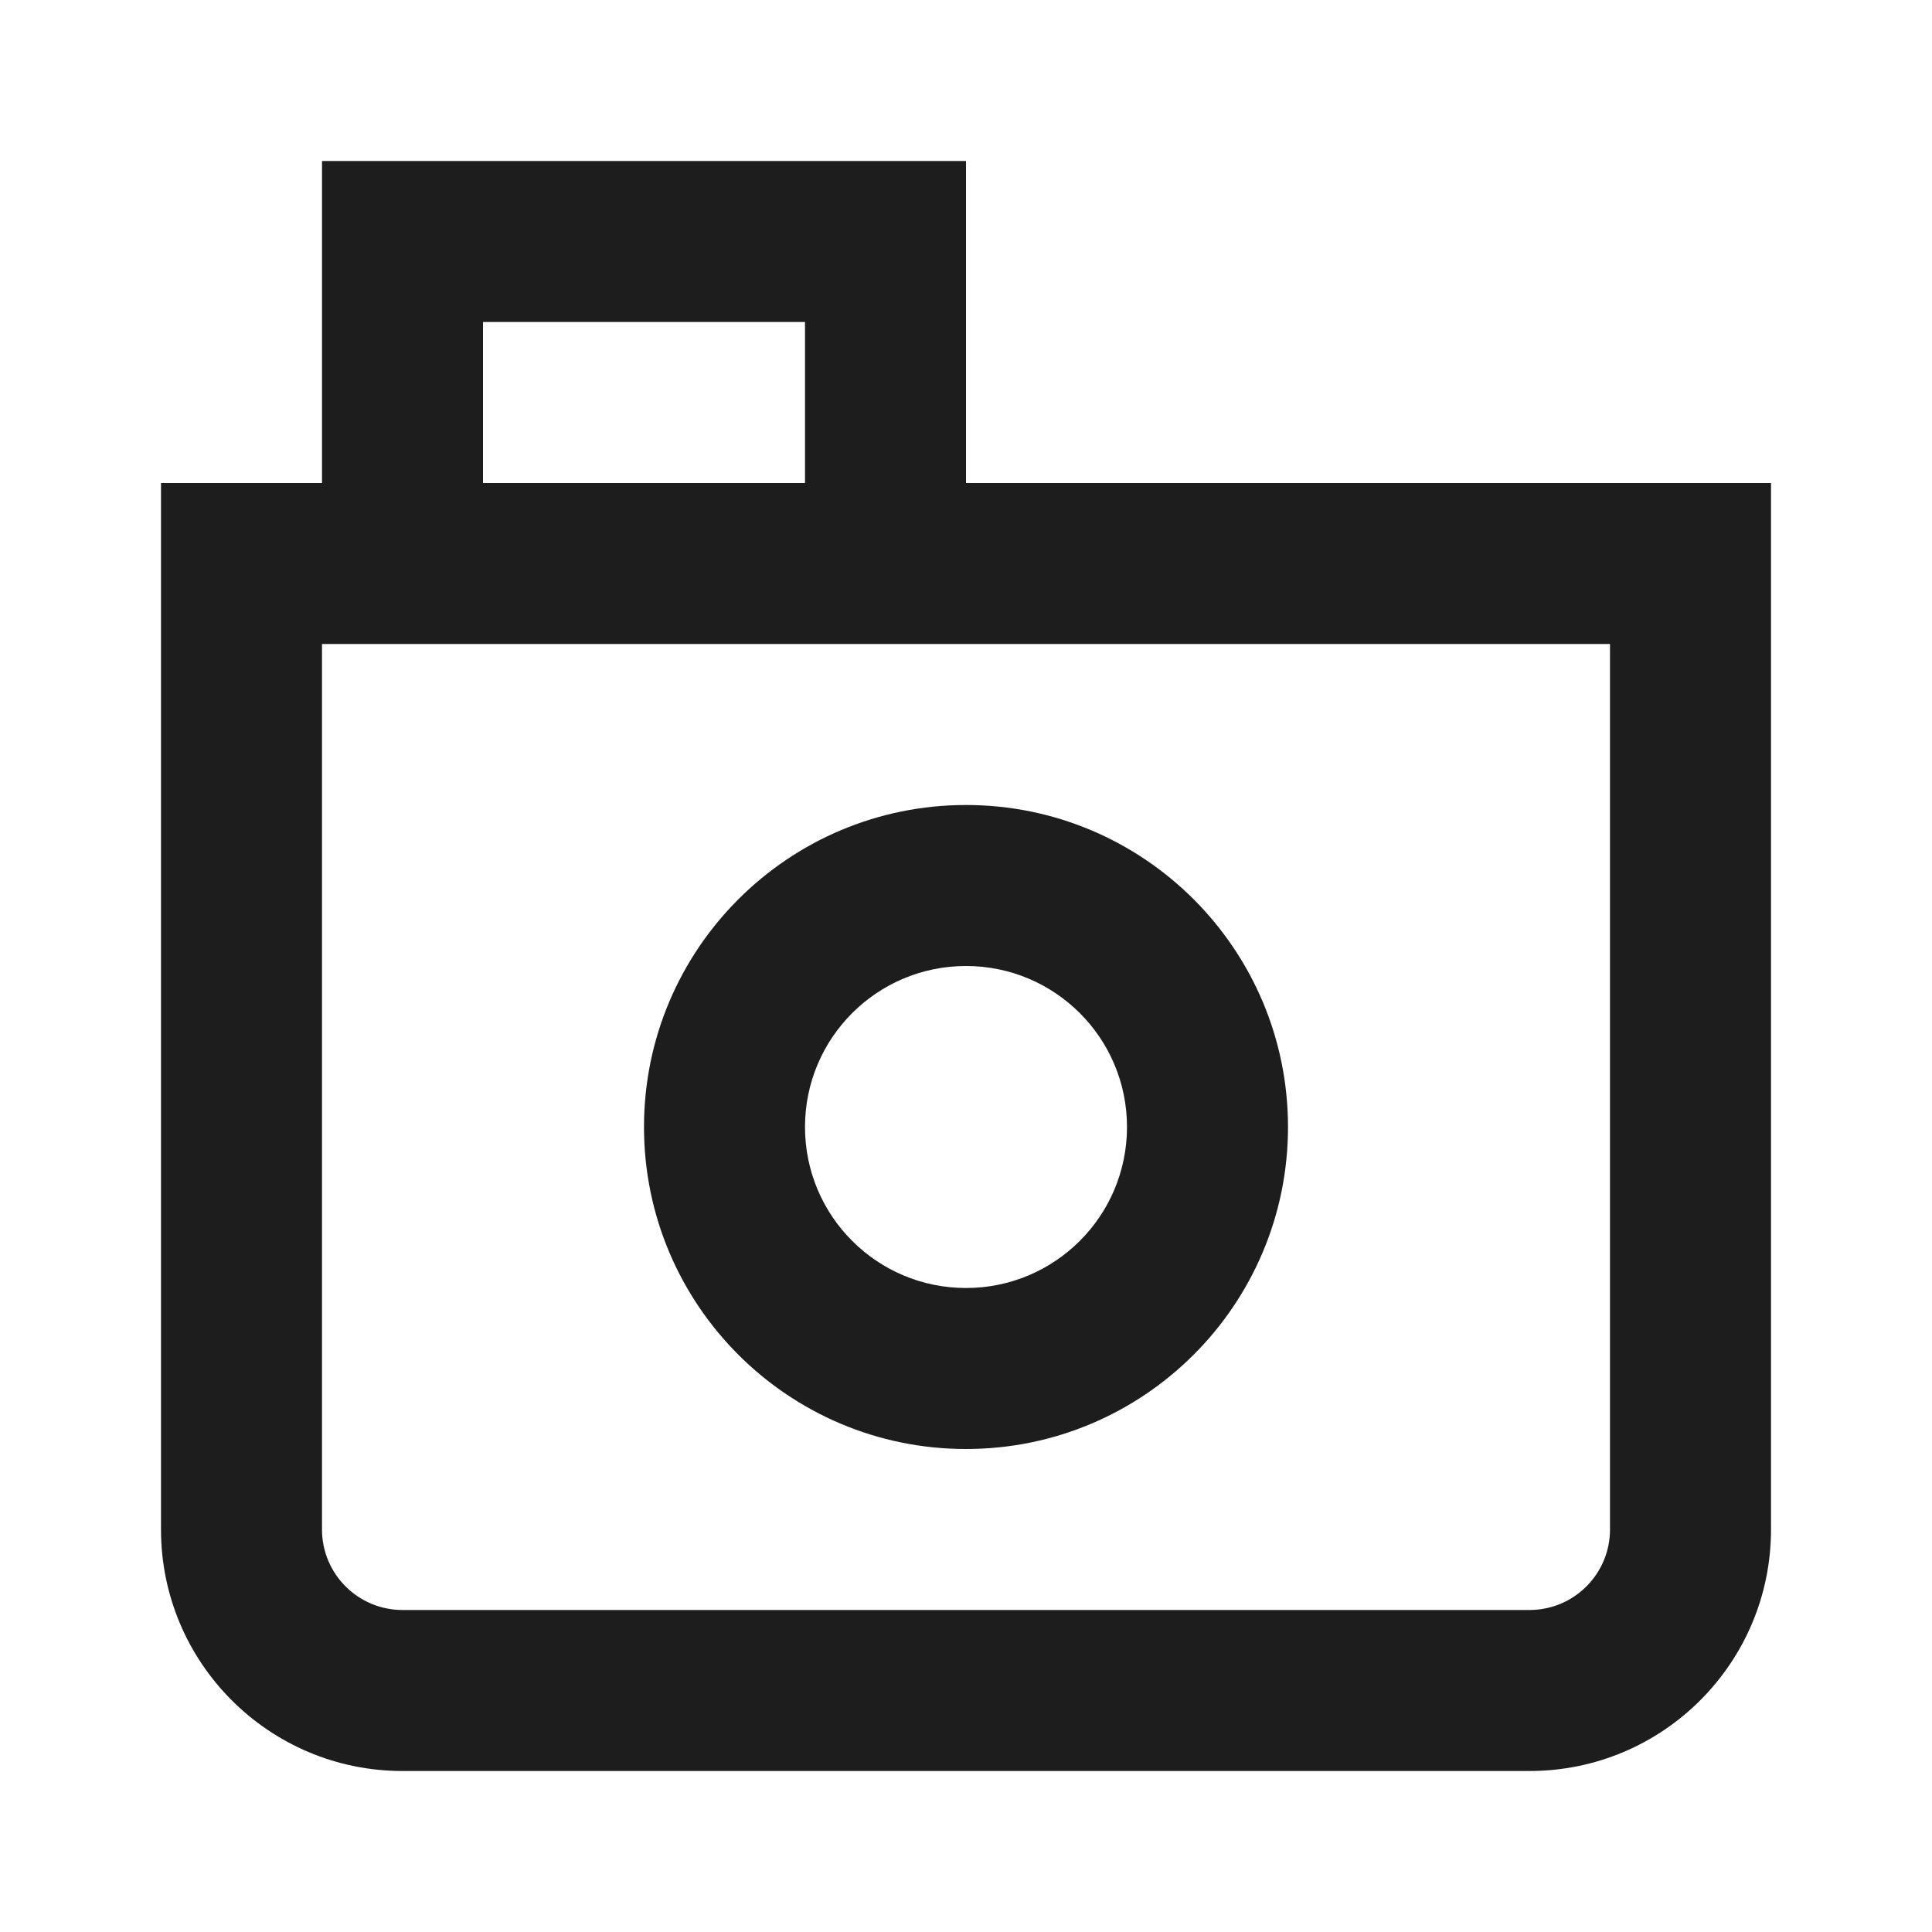
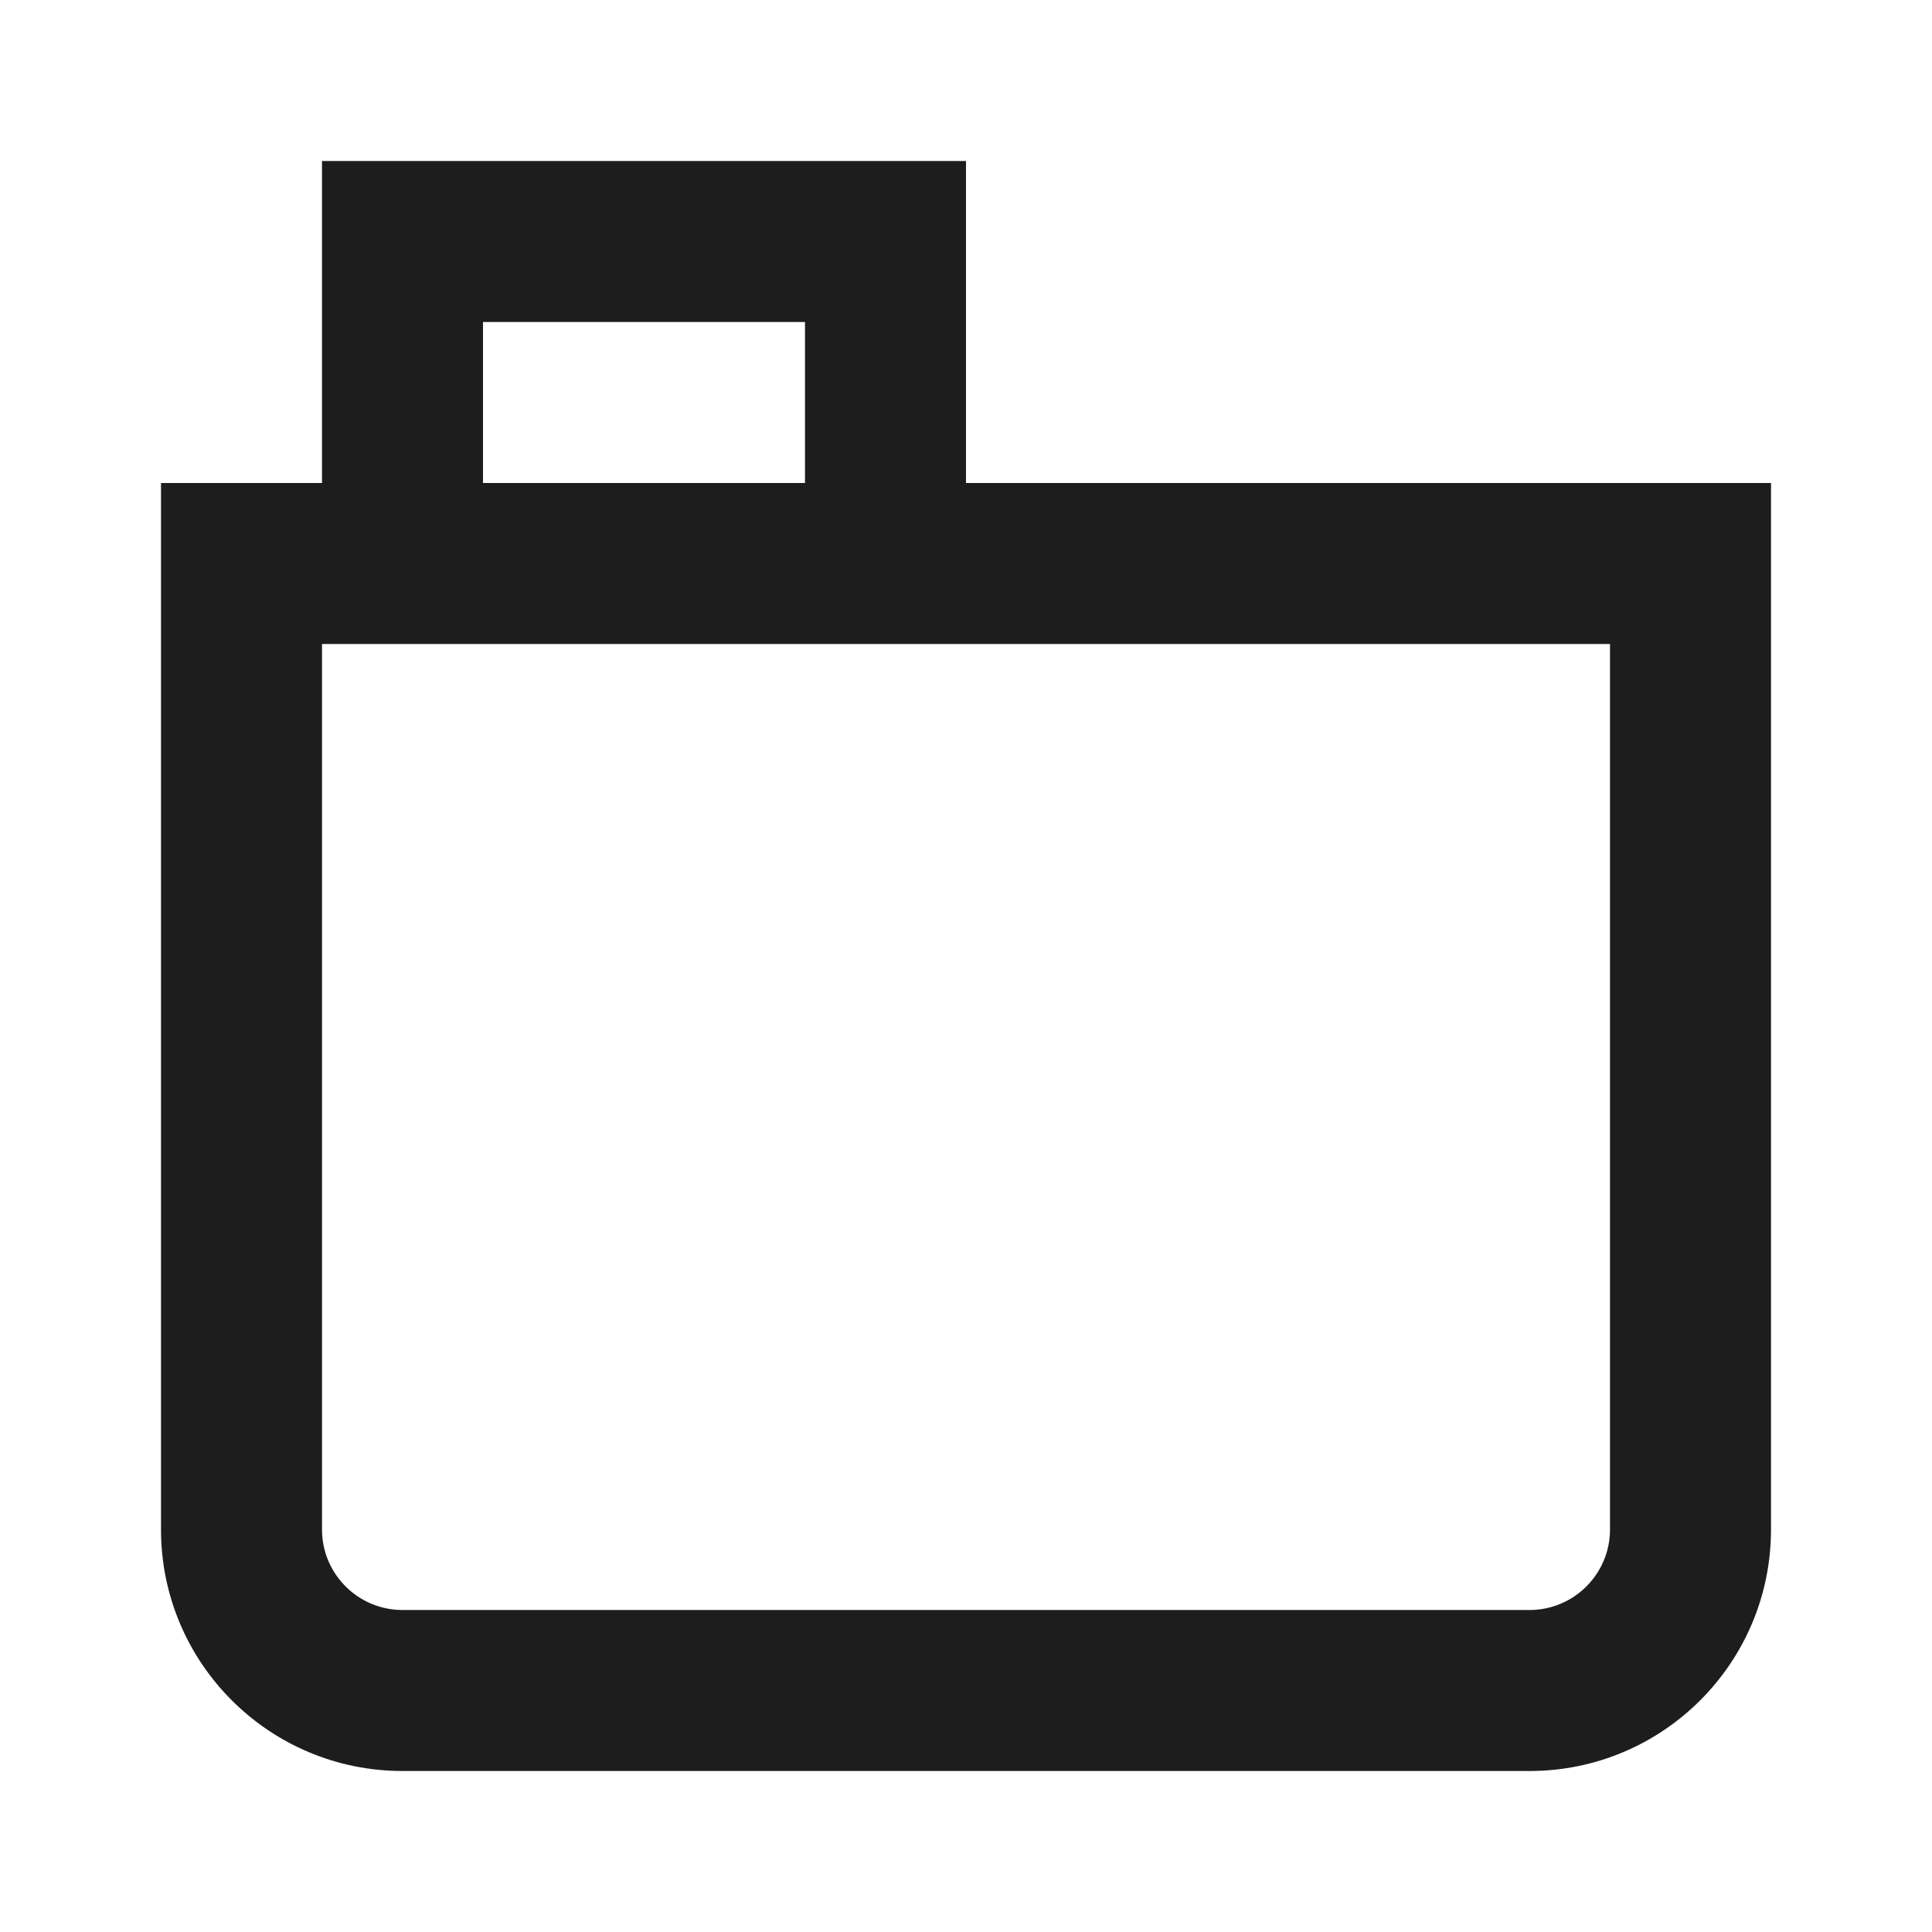
<svg xmlns="http://www.w3.org/2000/svg" width="24" height="24" viewBox="0 0 24 24" fill="#1D1D1D">
-   <path fill-rule="evenodd" clip-rule="evenodd" d="M12 10C9.791 10 8 11.791 8 14C8 16.209 9.791 18 12 18C14.209 18 16 16.209 16 14C16 11.791 14.209 10 12 10ZM10 14C10 12.895 10.895 12 12 12C13.105 12 14 12.895 14 14C14 15.105 13.105 16 12 16C10.895 16 10 15.105 10 14Z" fill="#1D1D1D" />
  <path fill-rule="evenodd" clip-rule="evenodd" d="M4 2H12V6H22V19C22 20.657 20.657 22 19 22H5C3.343 22 2 20.657 2 19V6H4V2ZM10 4V6H6V4H10ZM4 19V8H20V19C20 19.552 19.552 20 19 20H5C4.448 20 4 19.552 4 19Z" fill="#1D1D1D" />
</svg>